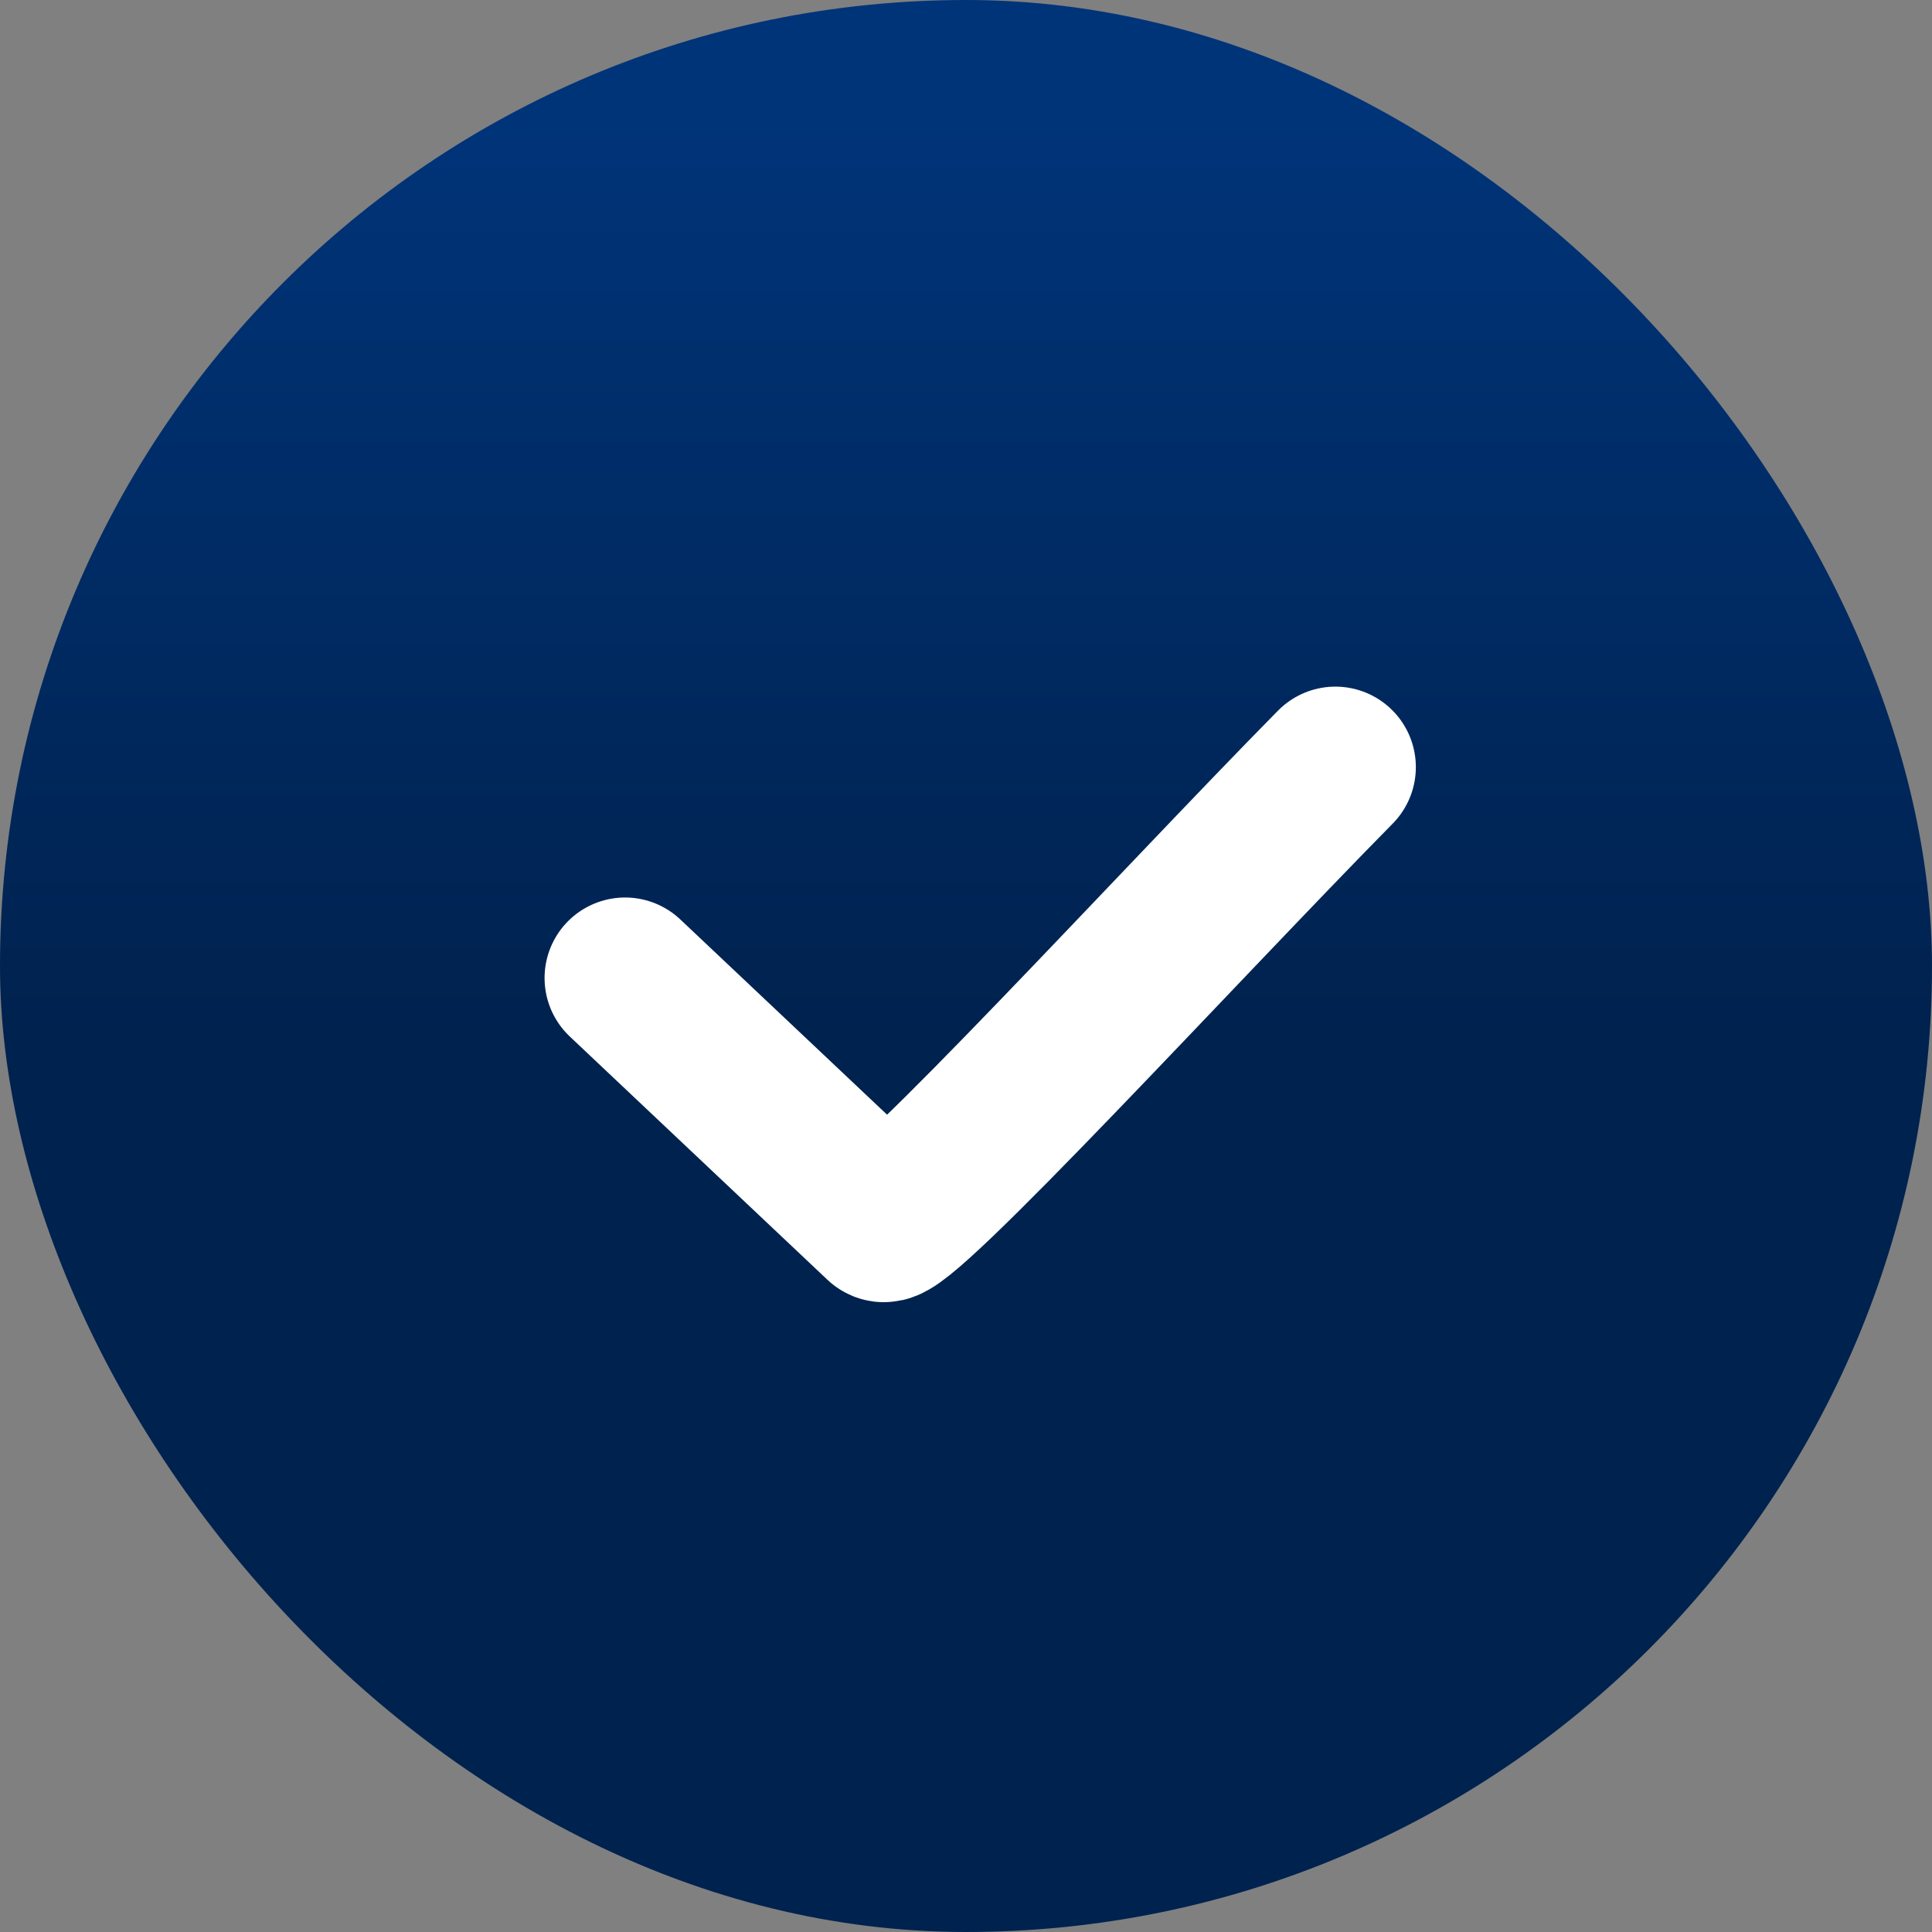
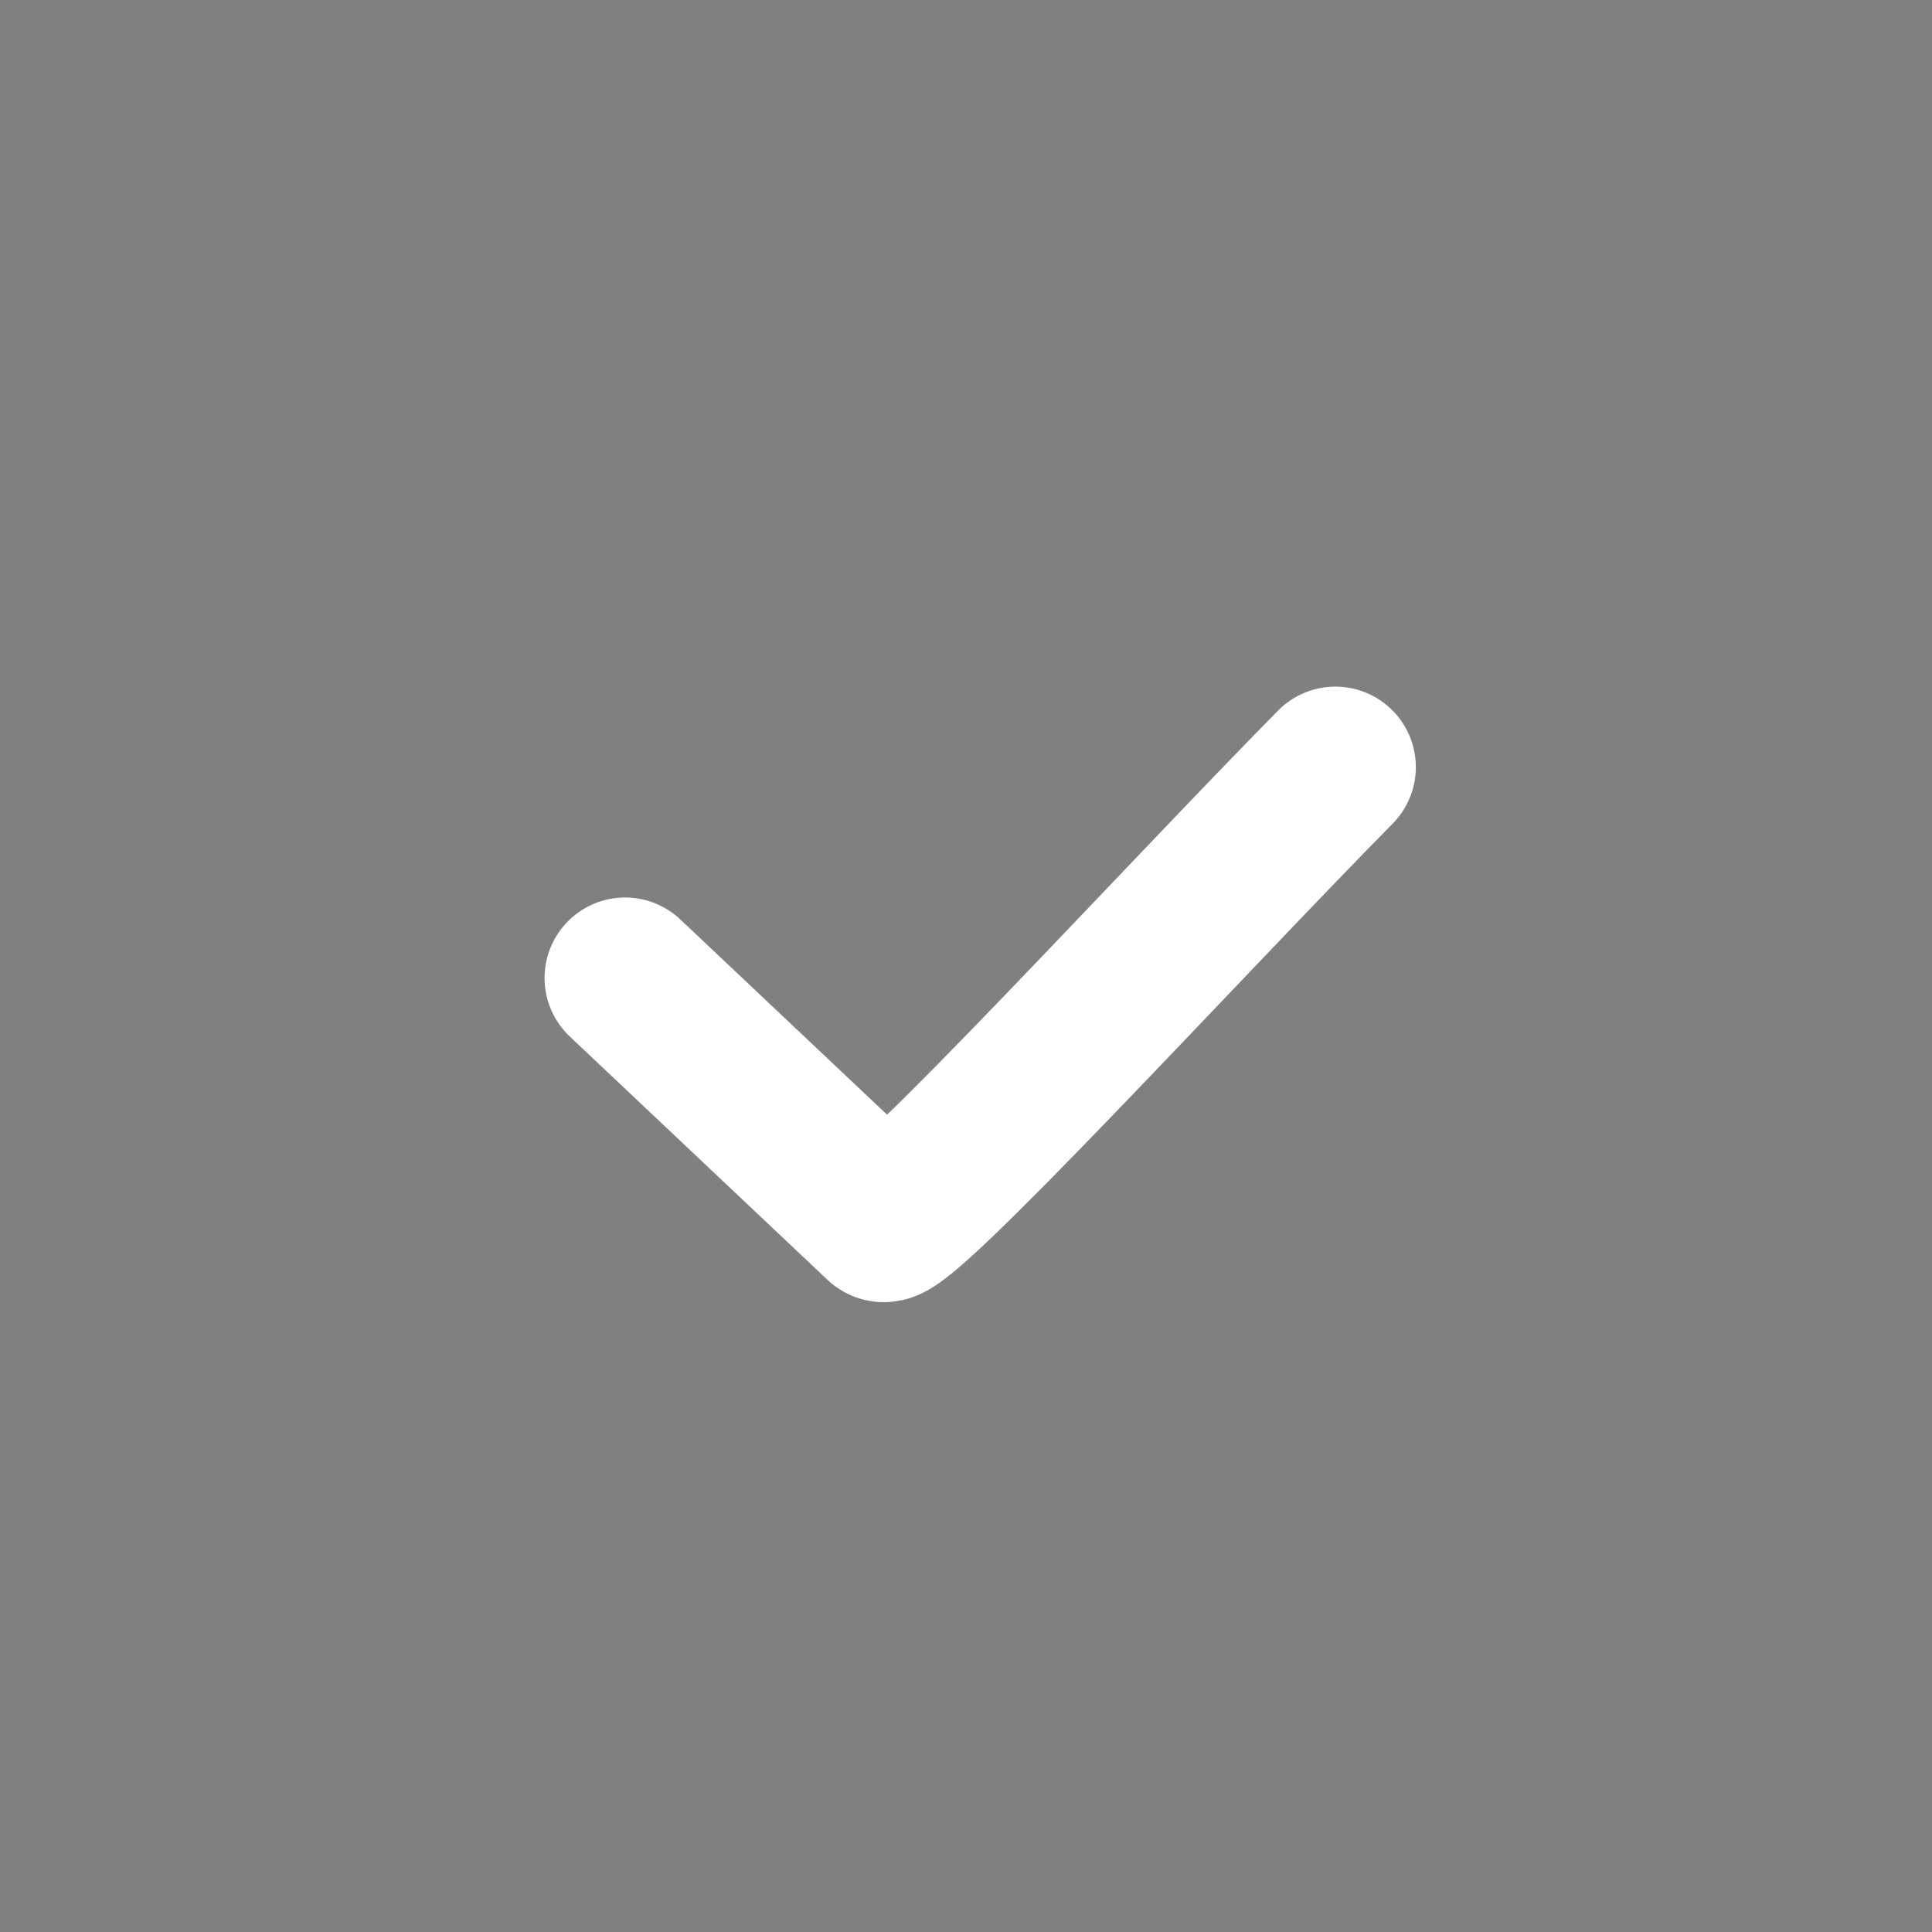
<svg xmlns="http://www.w3.org/2000/svg" width="34" height="34" viewBox="0 0 34 34" fill="none">
  <rect x="0" y="0" width="34" height="34" fill="#808080" stroke="none" />
-   <rect x="0" y="0" width="34" height="34" rx="17" fill="url(#paint0_linear_144_54077)" />
  <path d="M11 17.211 C12.411 18.544 15.293 21.265 15.535 21.493 C15.777 21.721 20.779 16.26 23.5 13.5" stroke="white" stroke-width="2.833" stroke-linecap="round" />
  <defs>
    <linearGradient id="paint0_linear_144_54077" x1="17" y1="2" x2="17" y2="18" gradientUnits="userSpaceOnUse">
      <stop stop-color="#003479" />
      <stop offset="1" stop-color="#00224F" />
    </linearGradient>
  </defs>
</svg>